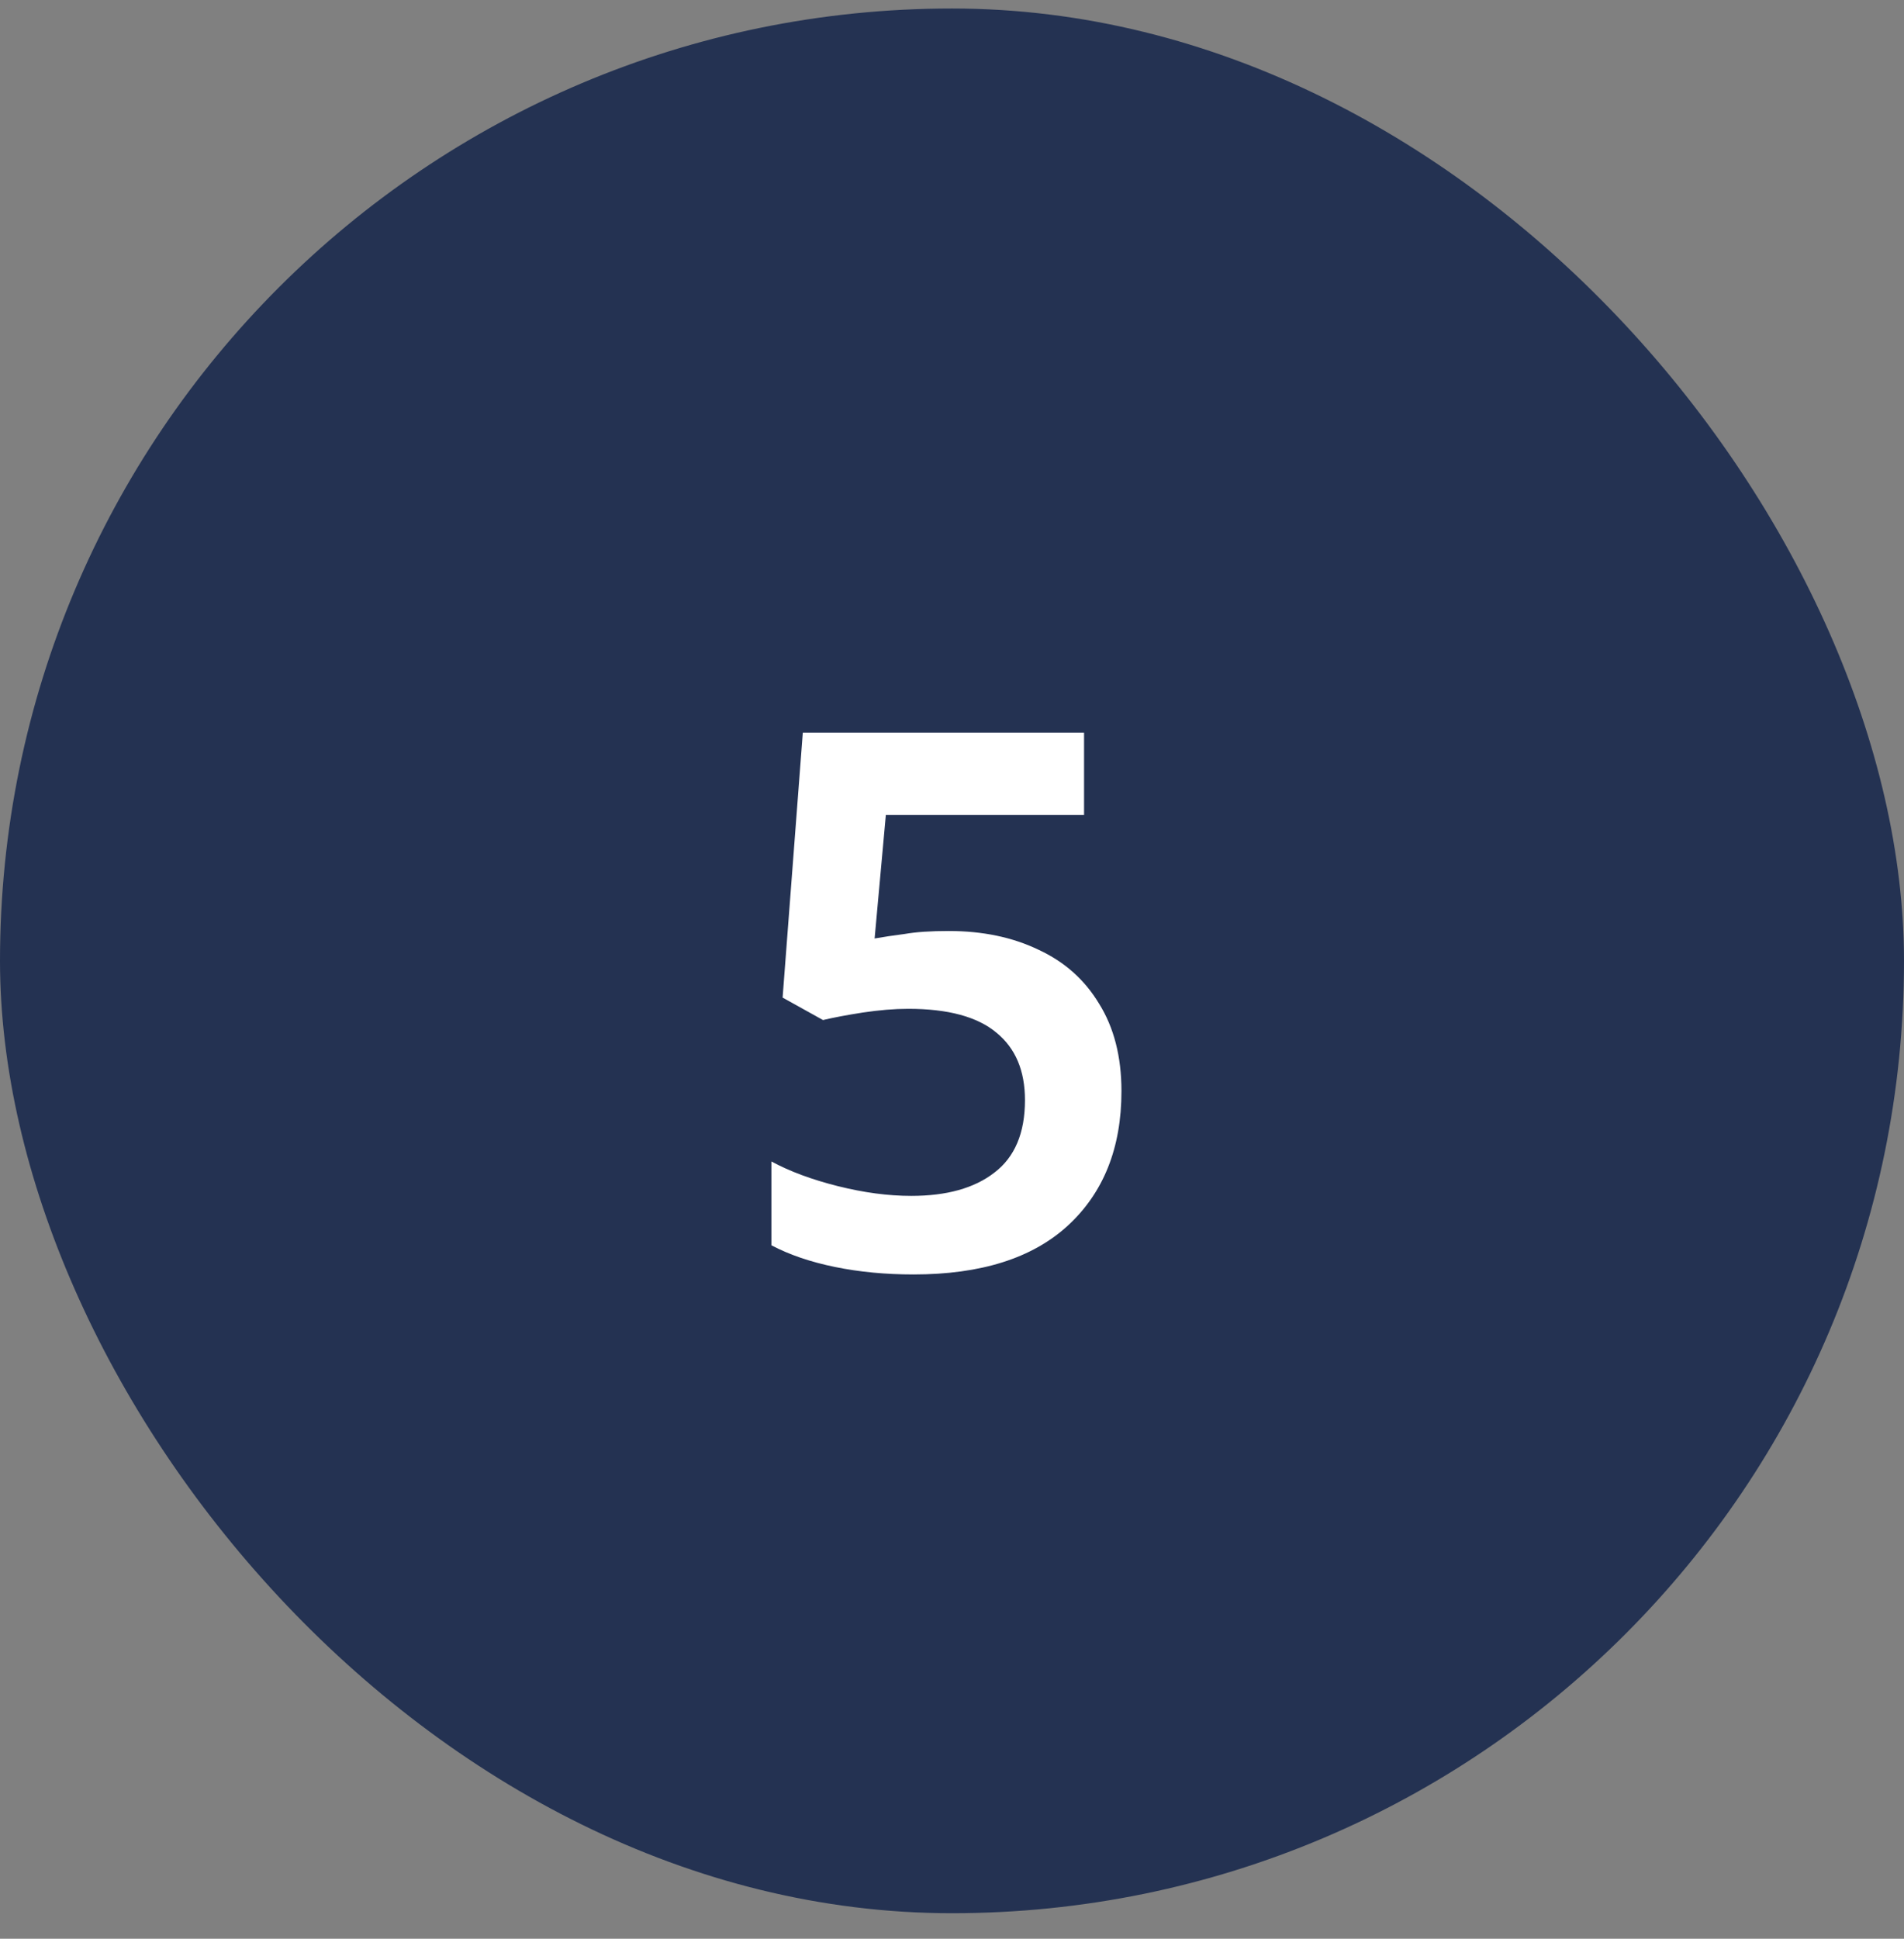
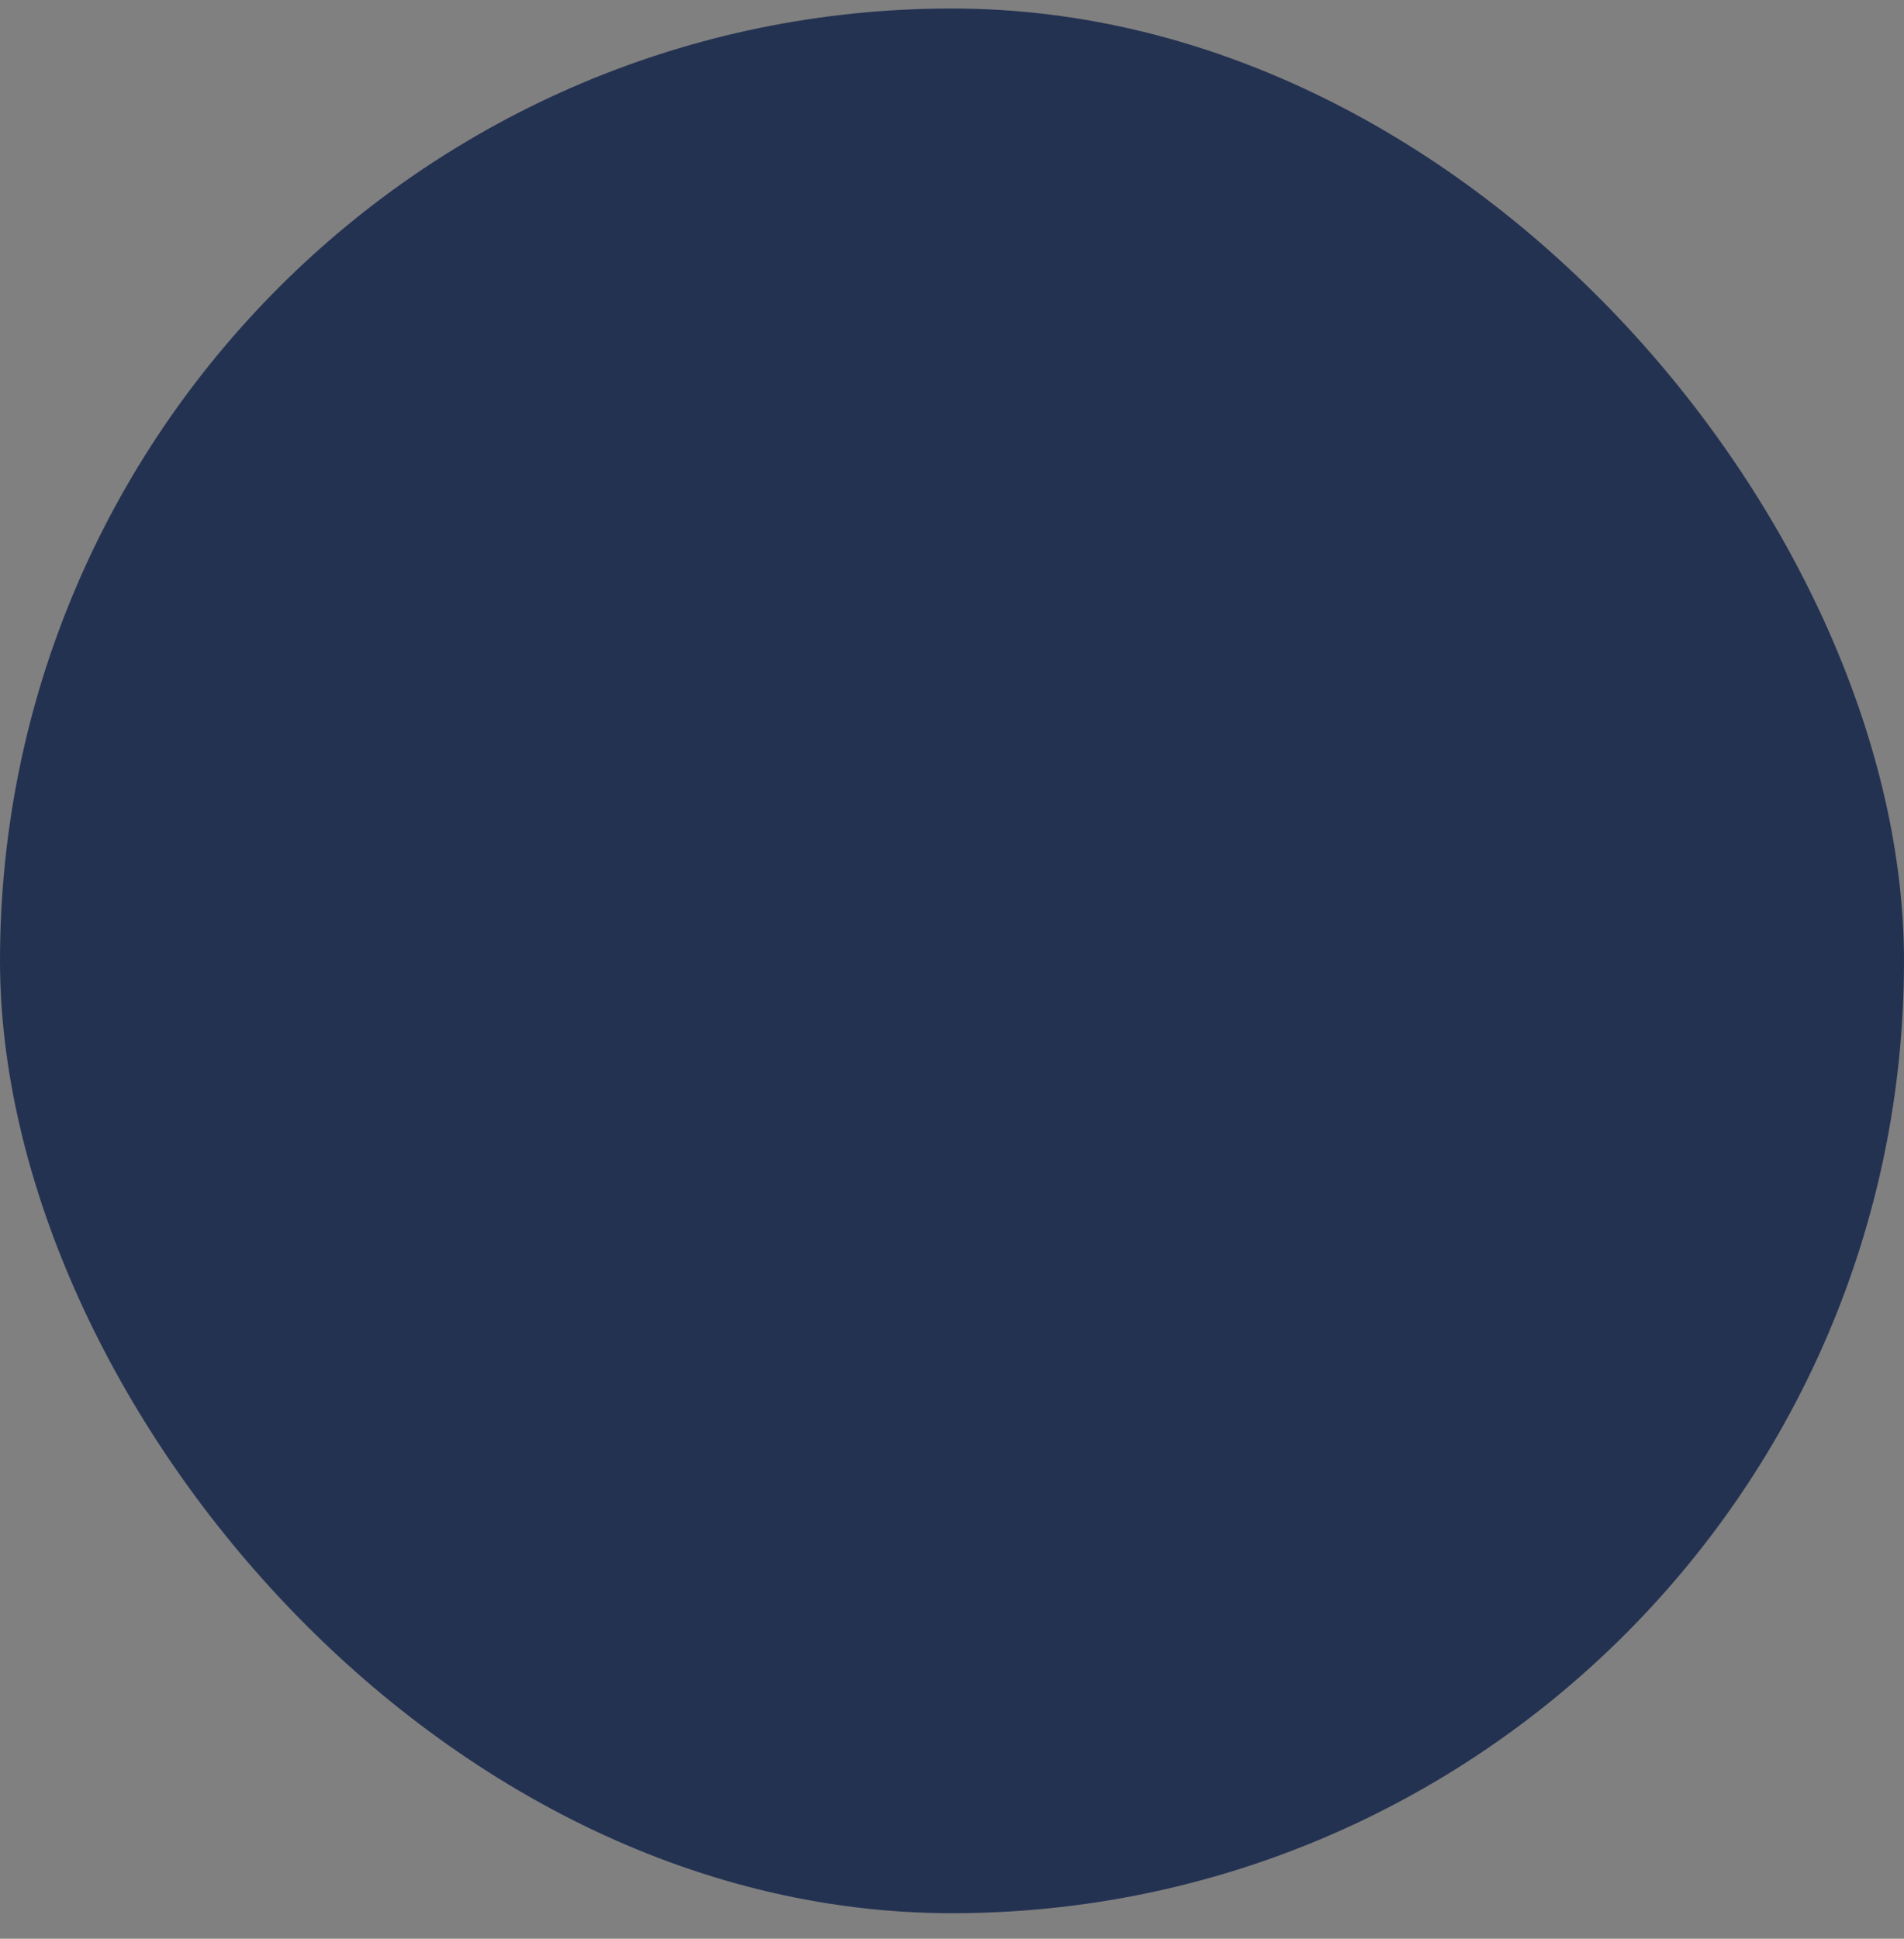
<svg xmlns="http://www.w3.org/2000/svg" width="56" height="57" viewBox="0 0 56 57" fill="none">
  <rect x="0" y="0" width="56" height="57" fill="#808080" stroke="none" />
  <rect y="0.25" width="56" height="56" rx="28" fill="#243252" />
-   <path d="M27.902 27.372C28.899 27.372 29.779 27.555 30.542 27.922C31.305 28.274 31.899 28.802 32.324 29.506C32.764 30.21 32.984 31.068 32.984 32.08C32.984 33.752 32.456 35.072 31.4 36.04C30.359 36.993 28.848 37.47 26.868 37.47C26.047 37.47 25.277 37.397 24.558 37.25C23.839 37.103 23.216 36.891 22.688 36.612V34.148C23.231 34.441 23.883 34.683 24.646 34.874C25.409 35.065 26.127 35.16 26.802 35.16C27.843 35.16 28.657 34.933 29.244 34.478C29.845 34.023 30.146 33.312 30.146 32.344C30.146 31.479 29.867 30.819 29.31 30.364C28.753 29.895 27.887 29.66 26.714 29.66C26.303 29.66 25.856 29.697 25.372 29.77C24.903 29.843 24.514 29.917 24.206 29.99L23.018 29.33L23.612 21.542H31.884V23.962H26.054L25.724 27.592C25.973 27.548 26.267 27.504 26.604 27.46C26.941 27.401 27.374 27.372 27.902 27.372Z" fill="white" />
</svg>